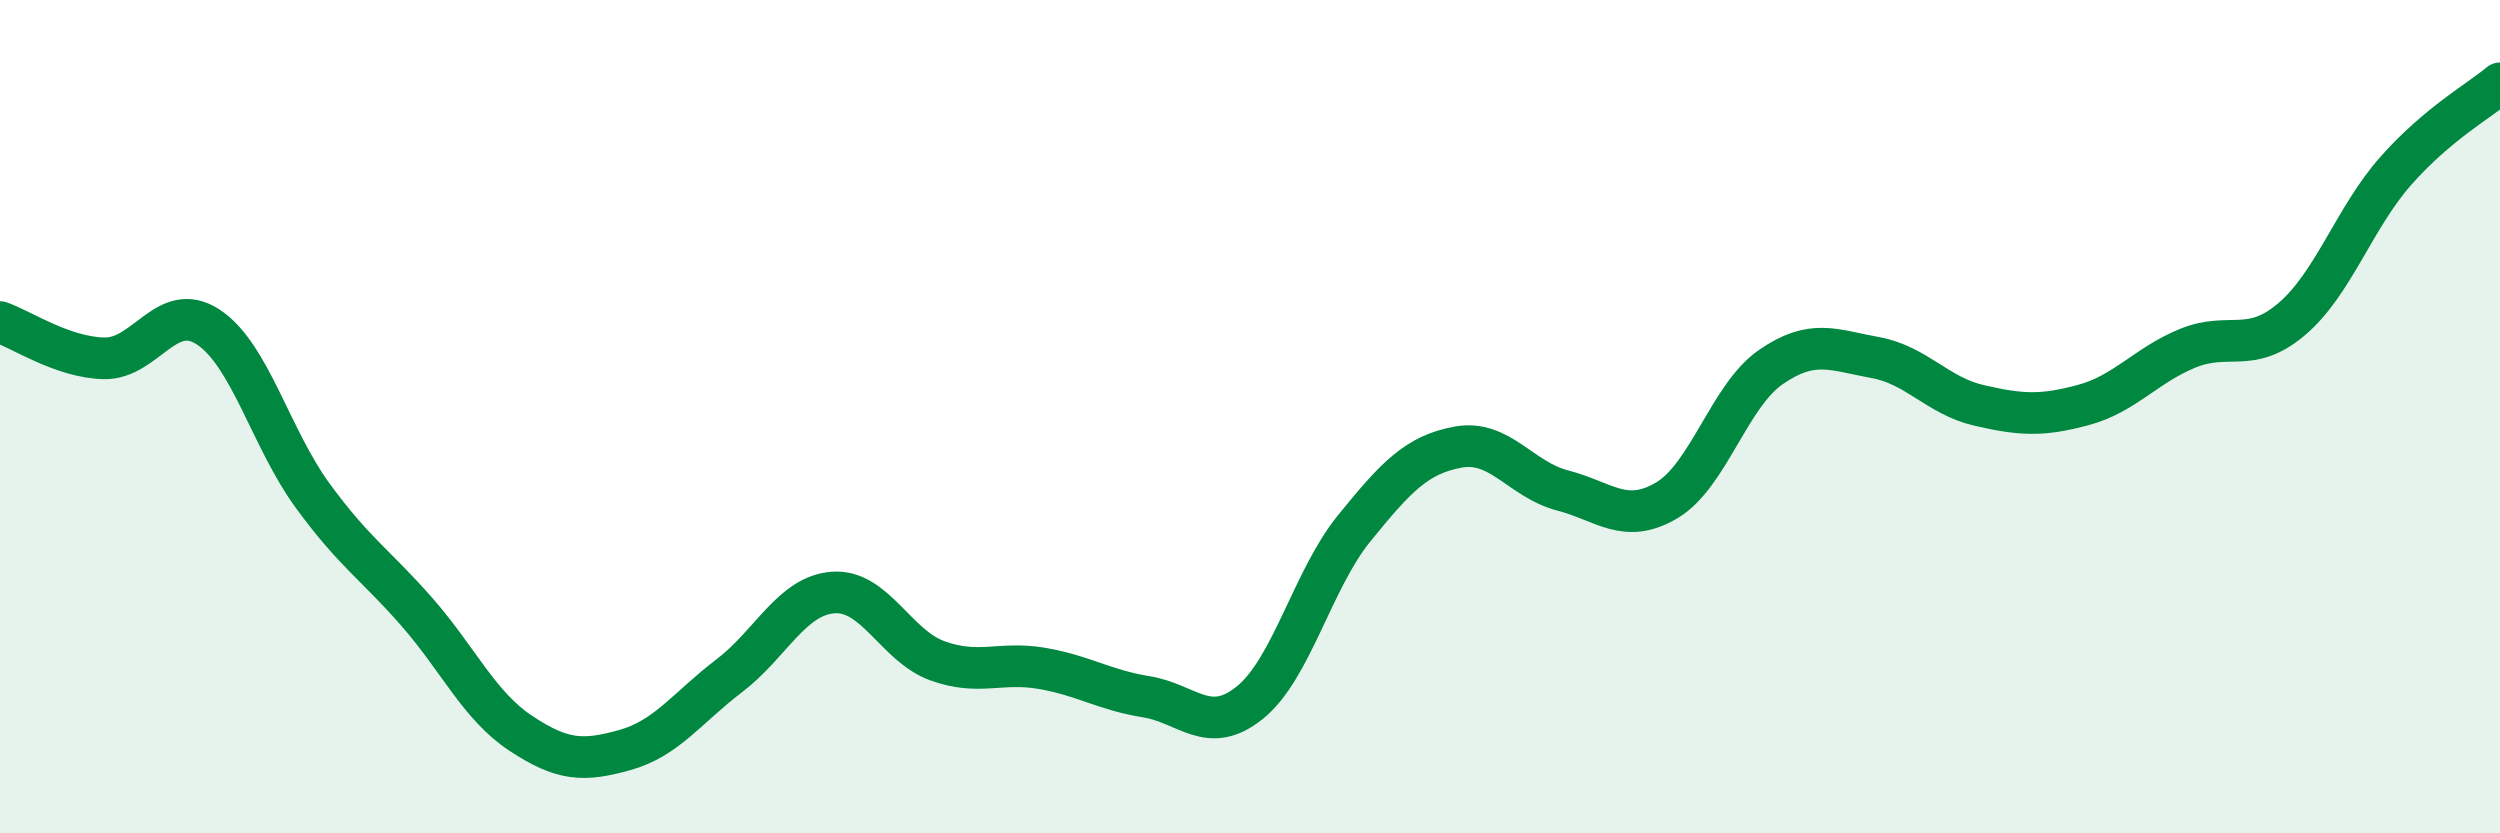
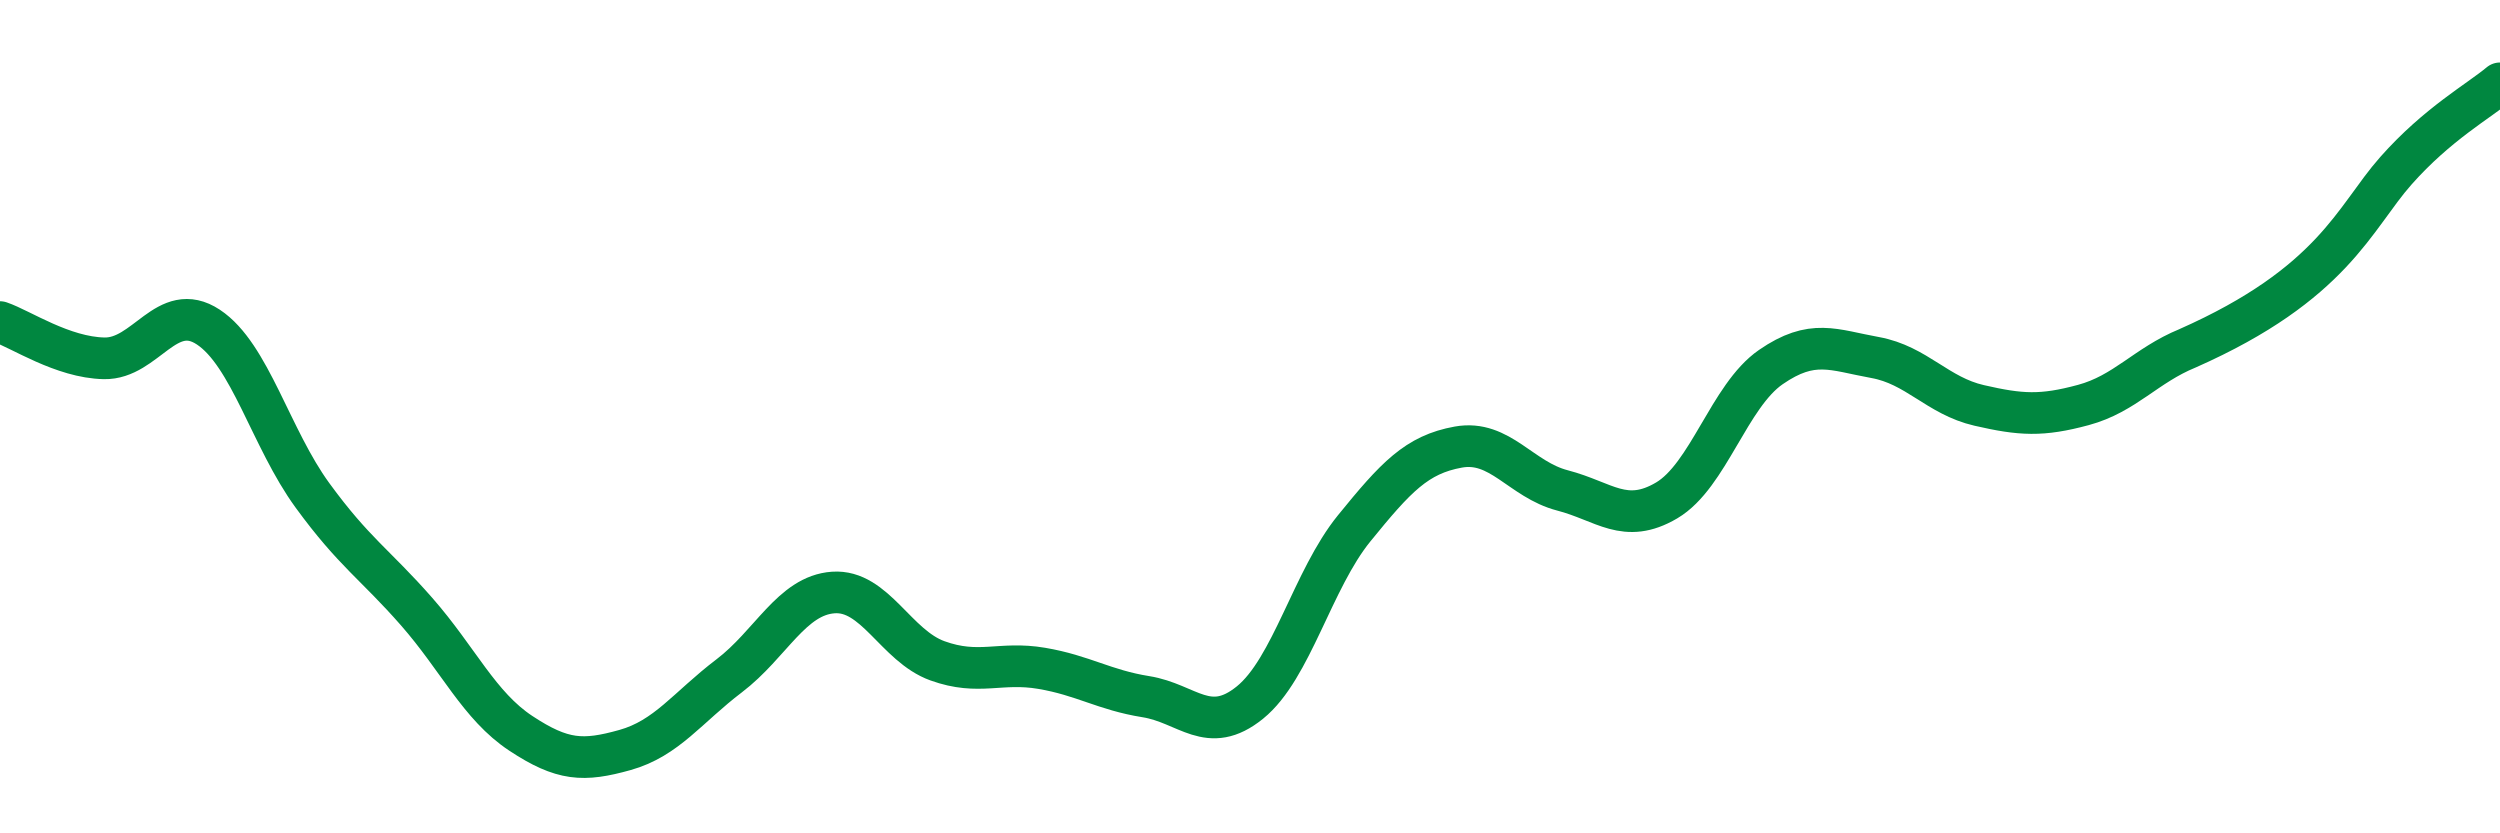
<svg xmlns="http://www.w3.org/2000/svg" width="60" height="20" viewBox="0 0 60 20">
-   <path d="M 0,7.73 C 0.5,7.9 1.5,8.58 2.5,8.6 C 3.5,8.62 4,7.19 5,7.85 C 6,8.51 6.5,10.52 7.5,11.89 C 8.5,13.26 9,13.54 10,14.68 C 11,15.82 11.5,16.94 12.5,17.6 C 13.5,18.26 14,18.28 15,18 C 16,17.72 16.5,16.98 17.5,16.22 C 18.5,15.46 19,14.29 20,14.22 C 21,14.15 21.5,15.5 22.5,15.86 C 23.5,16.22 24,15.87 25,16.04 C 26,16.21 26.5,16.56 27.5,16.72 C 28.5,16.88 29,17.67 30,16.86 C 31,16.05 31.5,13.91 32.5,12.68 C 33.5,11.45 34,10.91 35,10.73 C 36,10.55 36.5,11.51 37.5,11.77 C 38.5,12.03 39,12.6 40,12.01 C 41,11.42 41.5,9.5 42.5,8.81 C 43.5,8.12 44,8.4 45,8.58 C 46,8.76 46.5,9.5 47.5,9.73 C 48.5,9.96 49,9.99 50,9.72 C 51,9.45 51.5,8.77 52.5,8.36 C 53.5,7.95 54,8.51 55,7.66 C 56,6.81 56.5,5.23 57.5,4.1 C 58.5,2.97 59.5,2.42 60,2L60 20L0 20Z" fill="#008740" opacity="0.1" stroke-linecap="round" stroke-linejoin="round" />
-   <path d="M 0,7.73 C 0.5,7.9 1.5,8.58 2.5,8.6 C 3.5,8.62 4,7.19 5,7.85 C 6,8.51 6.5,10.52 7.5,11.89 C 8.5,13.26 9,13.54 10,14.68 C 11,15.82 11.5,16.94 12.5,17.6 C 13.5,18.26 14,18.28 15,18 C 16,17.72 16.5,16.98 17.5,16.22 C 18.5,15.46 19,14.29 20,14.22 C 21,14.15 21.5,15.5 22.5,15.86 C 23.5,16.22 24,15.87 25,16.04 C 26,16.21 26.5,16.56 27.5,16.72 C 28.5,16.88 29,17.67 30,16.86 C 31,16.05 31.5,13.91 32.5,12.68 C 33.5,11.45 34,10.91 35,10.73 C 36,10.55 36.5,11.51 37.5,11.77 C 38.5,12.03 39,12.6 40,12.01 C 41,11.42 41.5,9.5 42.5,8.81 C 43.5,8.12 44,8.4 45,8.58 C 46,8.76 46.5,9.5 47.5,9.73 C 48.5,9.96 49,9.99 50,9.72 C 51,9.45 51.5,8.77 52.5,8.36 C 53.5,7.95 54,8.51 55,7.66 C 56,6.81 56.5,5.23 57.5,4.1 C 58.5,2.97 59.5,2.42 60,2" stroke="#008740" stroke-width="1" fill="none" stroke-linecap="round" stroke-linejoin="round" />
+   <path d="M 0,7.73 C 0.5,7.9 1.5,8.58 2.5,8.6 C 3.5,8.62 4,7.19 5,7.85 C 6,8.51 6.5,10.52 7.5,11.89 C 8.5,13.26 9,13.54 10,14.68 C 11,15.82 11.5,16.94 12.5,17.6 C 13.5,18.26 14,18.28 15,18 C 16,17.72 16.5,16.98 17.5,16.22 C 18.5,15.46 19,14.29 20,14.22 C 21,14.15 21.5,15.5 22.5,15.86 C 23.5,16.22 24,15.87 25,16.04 C 26,16.21 26.5,16.56 27.5,16.72 C 28.5,16.88 29,17.67 30,16.86 C 31,16.05 31.5,13.91 32.5,12.68 C 33.5,11.45 34,10.91 35,10.73 C 36,10.55 36.5,11.51 37.5,11.77 C 38.5,12.03 39,12.6 40,12.01 C 41,11.42 41.5,9.5 42.5,8.81 C 43.5,8.12 44,8.4 45,8.58 C 46,8.76 46.5,9.5 47.5,9.73 C 48.5,9.96 49,9.99 50,9.72 C 51,9.45 51.5,8.77 52.5,8.36 C 56,6.81 56.5,5.23 57.5,4.1 C 58.5,2.97 59.5,2.42 60,2" stroke="#008740" stroke-width="1" fill="none" stroke-linecap="round" stroke-linejoin="round" />
</svg>